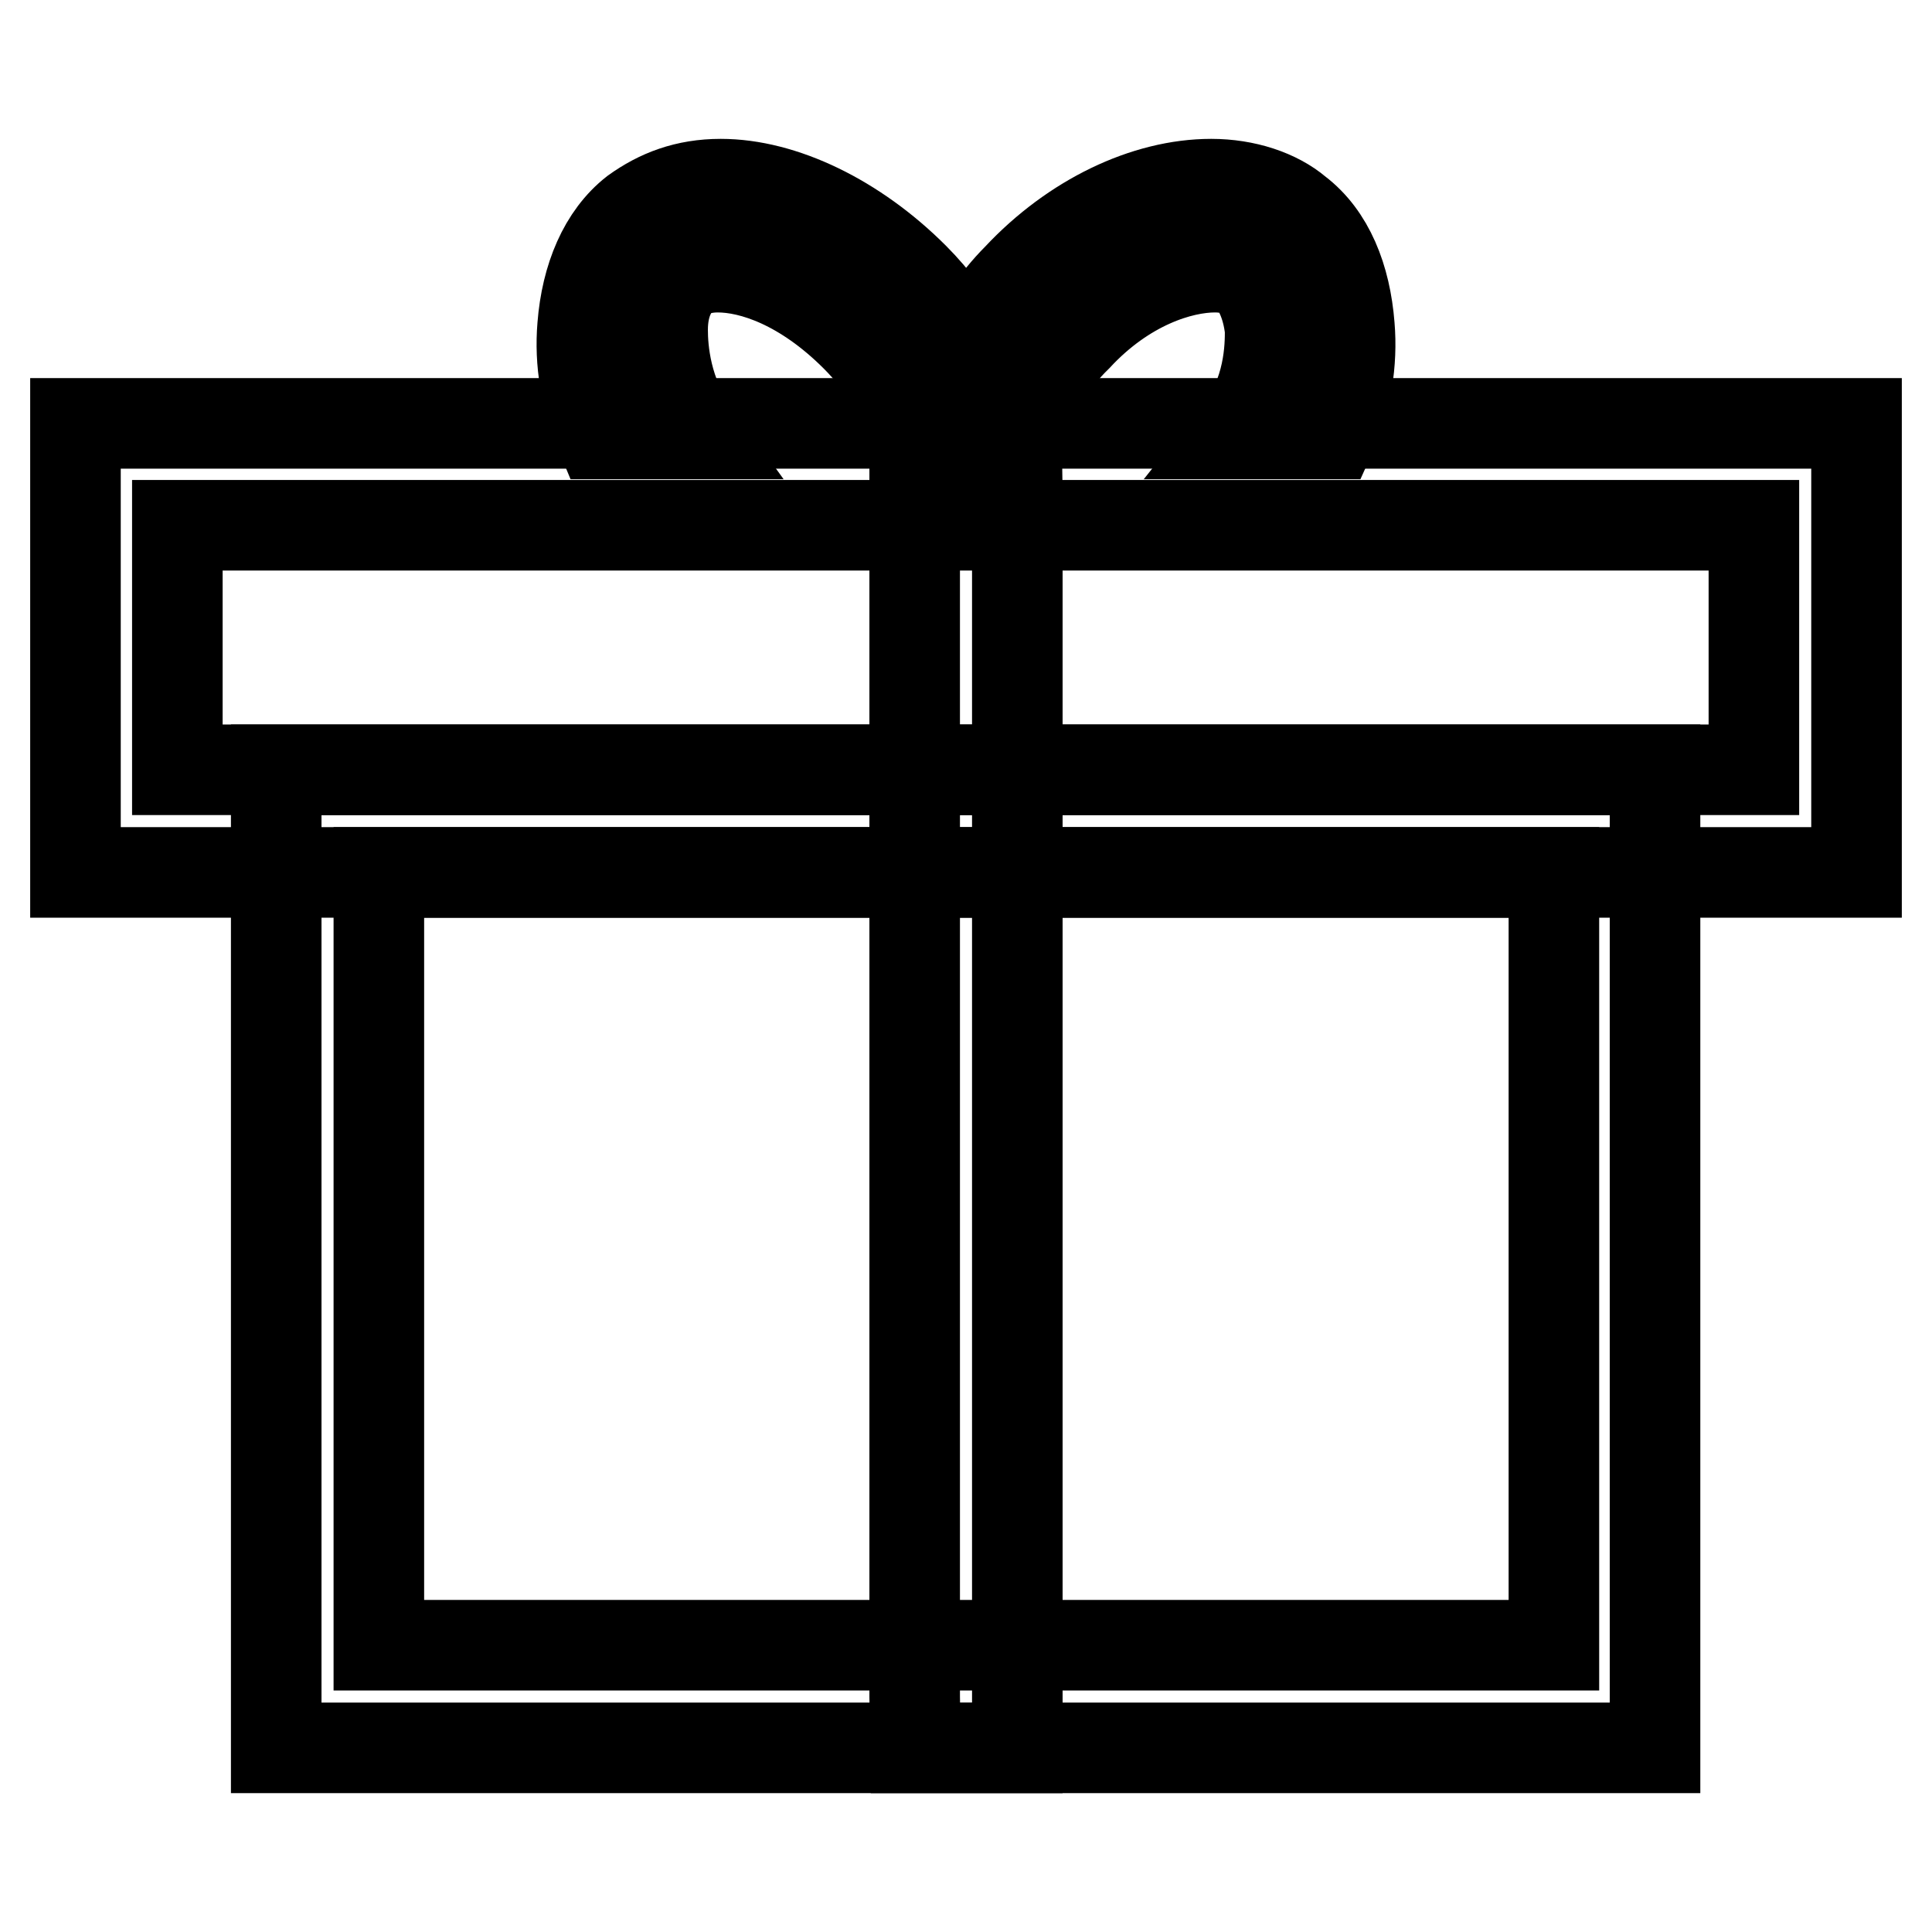
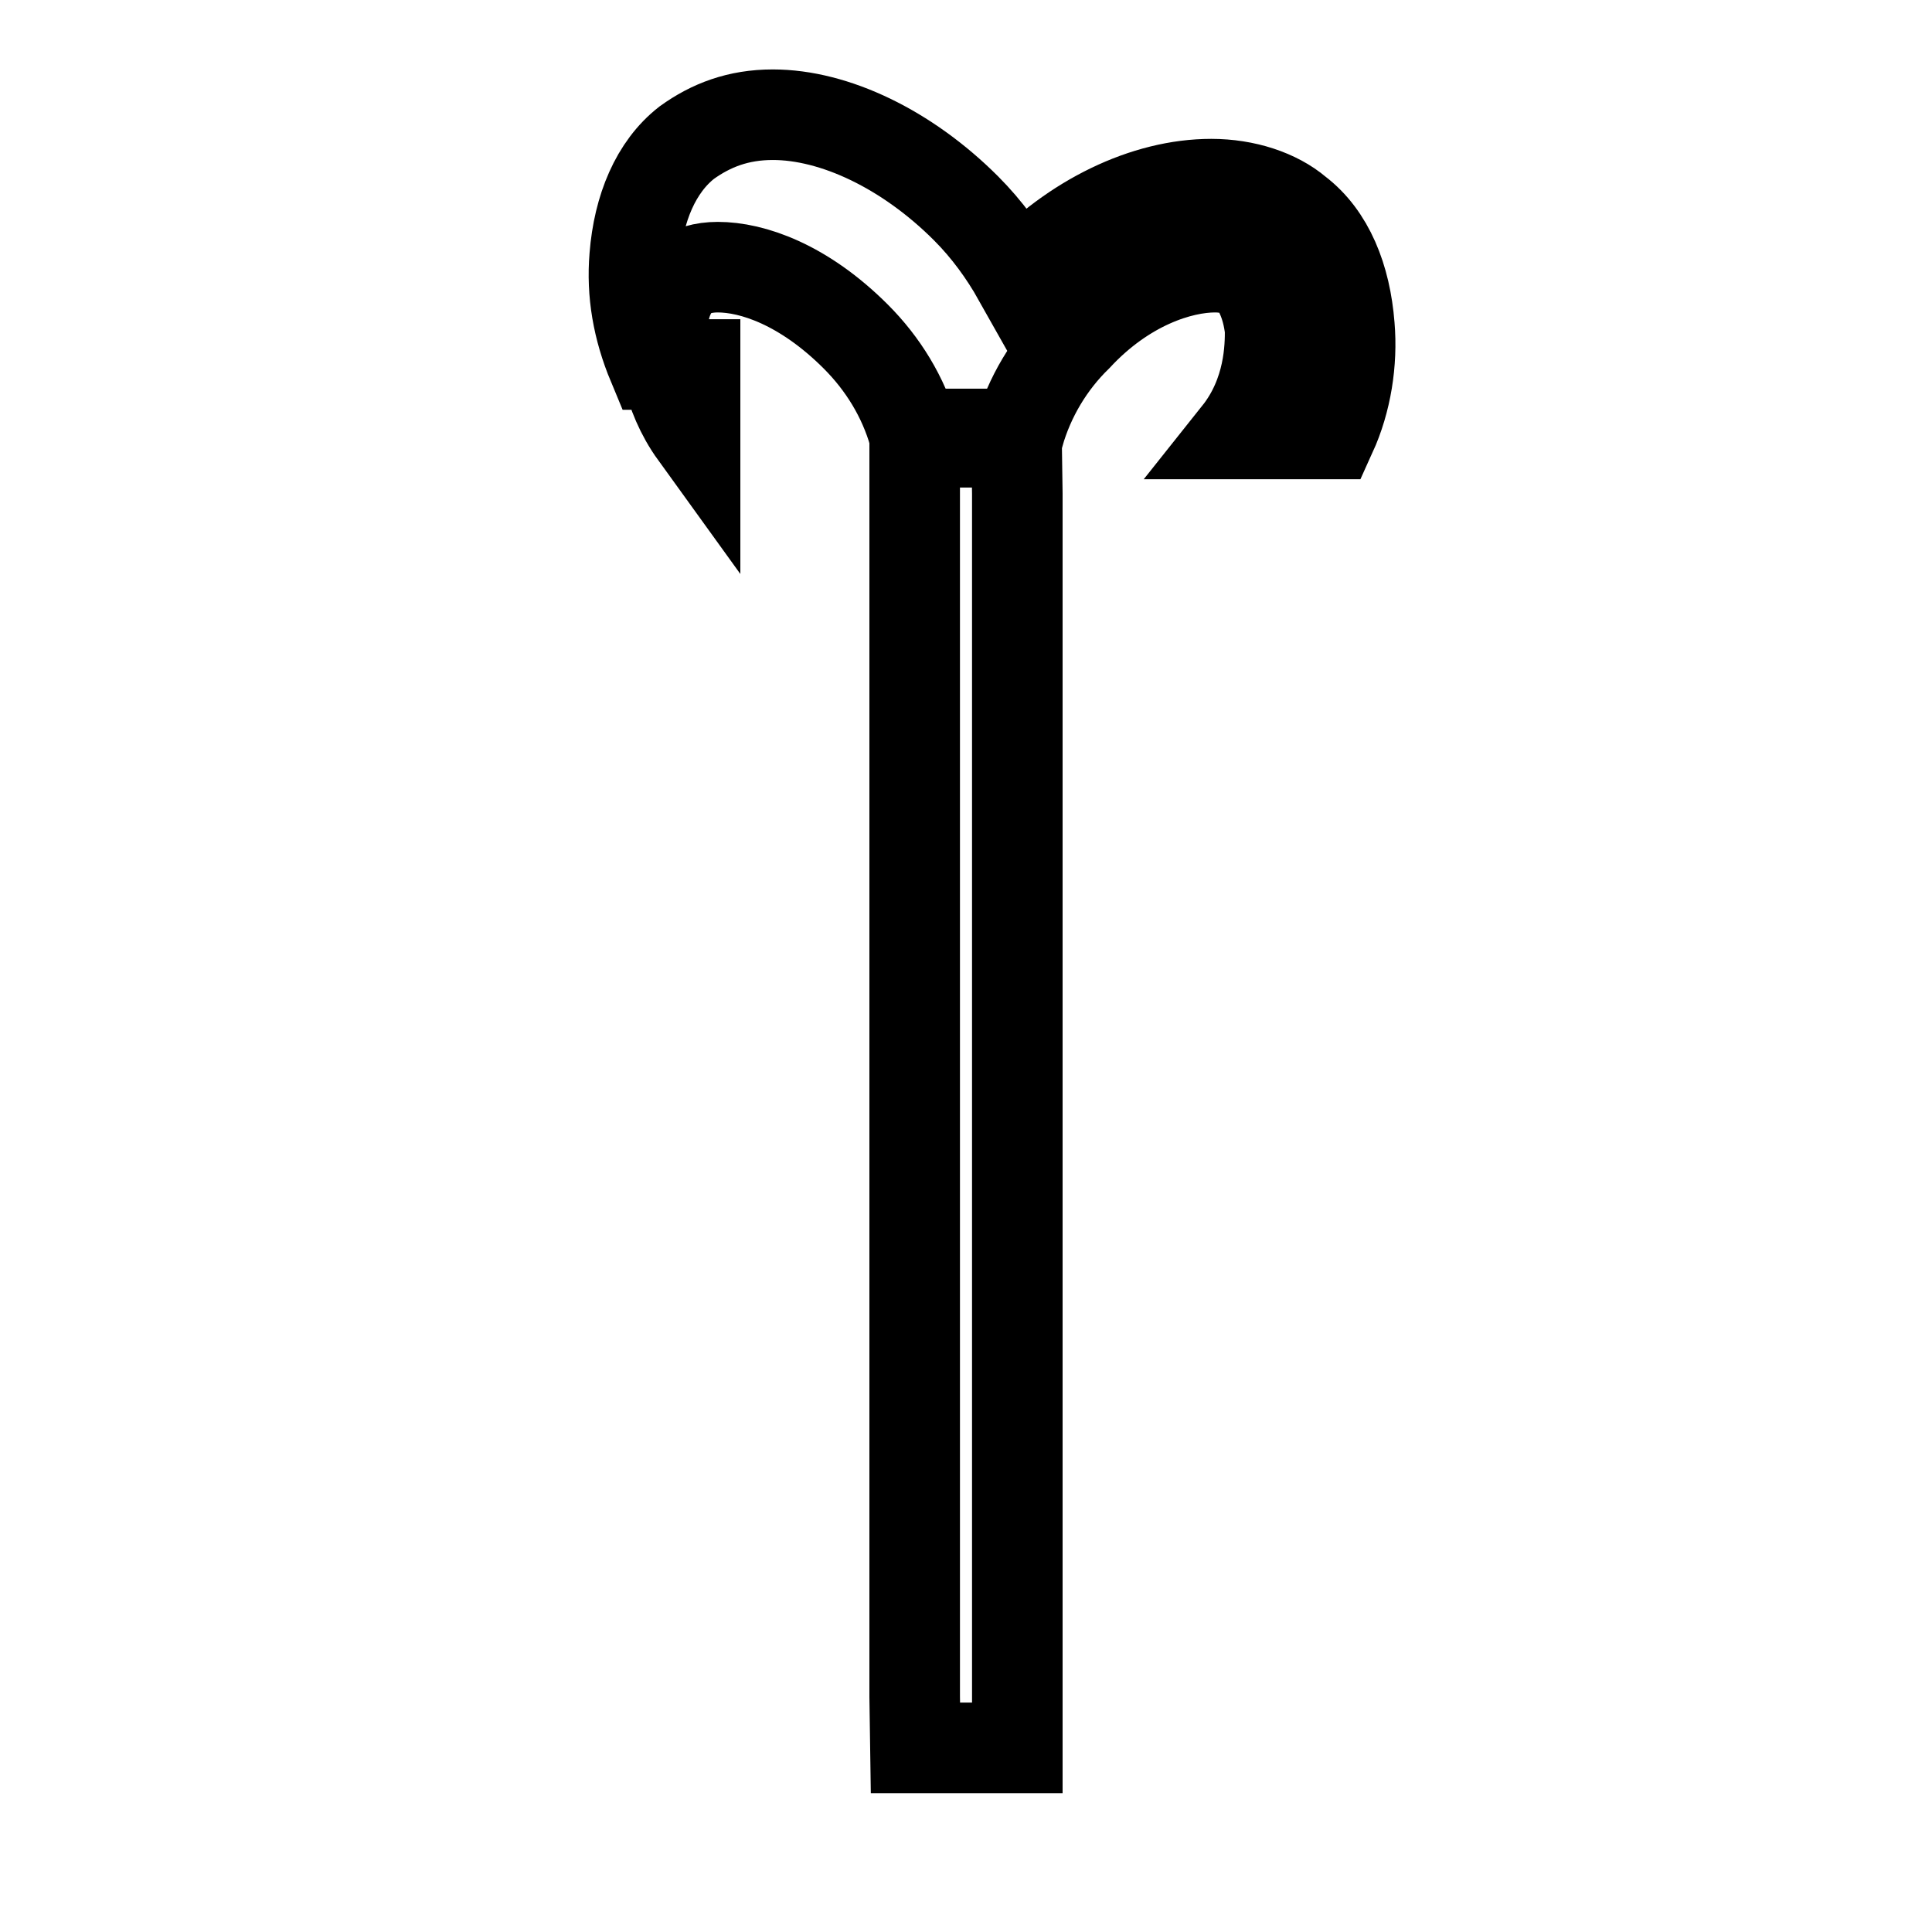
<svg xmlns="http://www.w3.org/2000/svg" version="1.1" x="0px" y="0px" viewBox="0 0 256 256" enable-background="new 0 0 256 256" xml:space="preserve">
  <g>
-     <path stroke-width="12" fill-opacity="0" stroke="#000000" d="M219.3,231.6H36.6V102h182.7V231.6L219.3,231.6z M50.2,218h155.7V115.6H50.2L50.2,218L50.2,218z" />
-     <path stroke-width="12" fill-opacity="0" stroke="#000000" d="M246,115.6H10V56.1h236V115.6L246,115.6z M23.5,102h208.9V69.6H23.5V102z" />
-     <path stroke-width="12" fill-opacity="0" stroke="#000000" d="M134.8,231.6h-13.5l-0.1-6.8V58.6h13.5l0.1,6.8V231.6z M92.1,57.5c-3.9-5.4-4.3-11.2-4.3-13.8 c0-3.7,1.4-5.9,2.7-6.9c0.9-0.9,2.7-1.4,4.6-1.4c4.6,0,11.4,2.3,18.3,9.2c3.6,3.6,6.3,8,7.7,12.9h13.9c1.4-4.9,4.1-9.4,7.7-12.9 c6.4-6.9,13.7-9.2,18.3-9.2c1.8,0,3.7,0.5,4.6,1.4c0.9,0.9,2.3,3.2,2.7,6.9c0,2.2,0,8.4-4.3,13.8h12.4c2-4.4,2.8-9.5,2.4-14.3 c-0.5-6.4-2.7-11.9-6.9-15.1c-2.7-2.3-6.9-3.7-11.4-3.7c-8.7,0-18.3,4.6-25.6,12.4c-3.2,3.2-5,6.4-6.9,9.2 c-1.8-3.2-4.1-6.4-6.9-9.2c-7.8-7.8-17.4-12.4-25.6-12.4c-4.6,0-8.2,1.4-11.4,3.7c-4.1,3.2-6.4,8.7-6.9,15.1 c-0.4,4.8,0.4,9.5,2.4,14.3H92.1z" />
+     <path stroke-width="12" fill-opacity="0" stroke="#000000" d="M134.8,231.6h-13.5l-0.1-6.8V58.6h13.5l0.1,6.8V231.6z M92.1,57.5c-3.9-5.4-4.3-11.2-4.3-13.8 c0-3.7,1.4-5.9,2.7-6.9c0.9-0.9,2.7-1.4,4.6-1.4c4.6,0,11.4,2.3,18.3,9.2c3.6,3.6,6.3,8,7.7,12.9h13.9c1.4-4.9,4.1-9.4,7.7-12.9 c6.4-6.9,13.7-9.2,18.3-9.2c1.8,0,3.7,0.5,4.6,1.4c0.9,0.9,2.3,3.2,2.7,6.9c0,2.2,0,8.4-4.3,13.8h12.4c2-4.4,2.8-9.5,2.4-14.3 c-0.5-6.4-2.7-11.9-6.9-15.1c-2.7-2.3-6.9-3.7-11.4-3.7c-8.7,0-18.3,4.6-25.6,12.4c-1.8-3.2-4.1-6.4-6.9-9.2c-7.8-7.8-17.4-12.4-25.6-12.4c-4.6,0-8.2,1.4-11.4,3.7c-4.1,3.2-6.4,8.7-6.9,15.1 c-0.4,4.8,0.4,9.5,2.4,14.3H92.1z" />
  </g>
</svg>